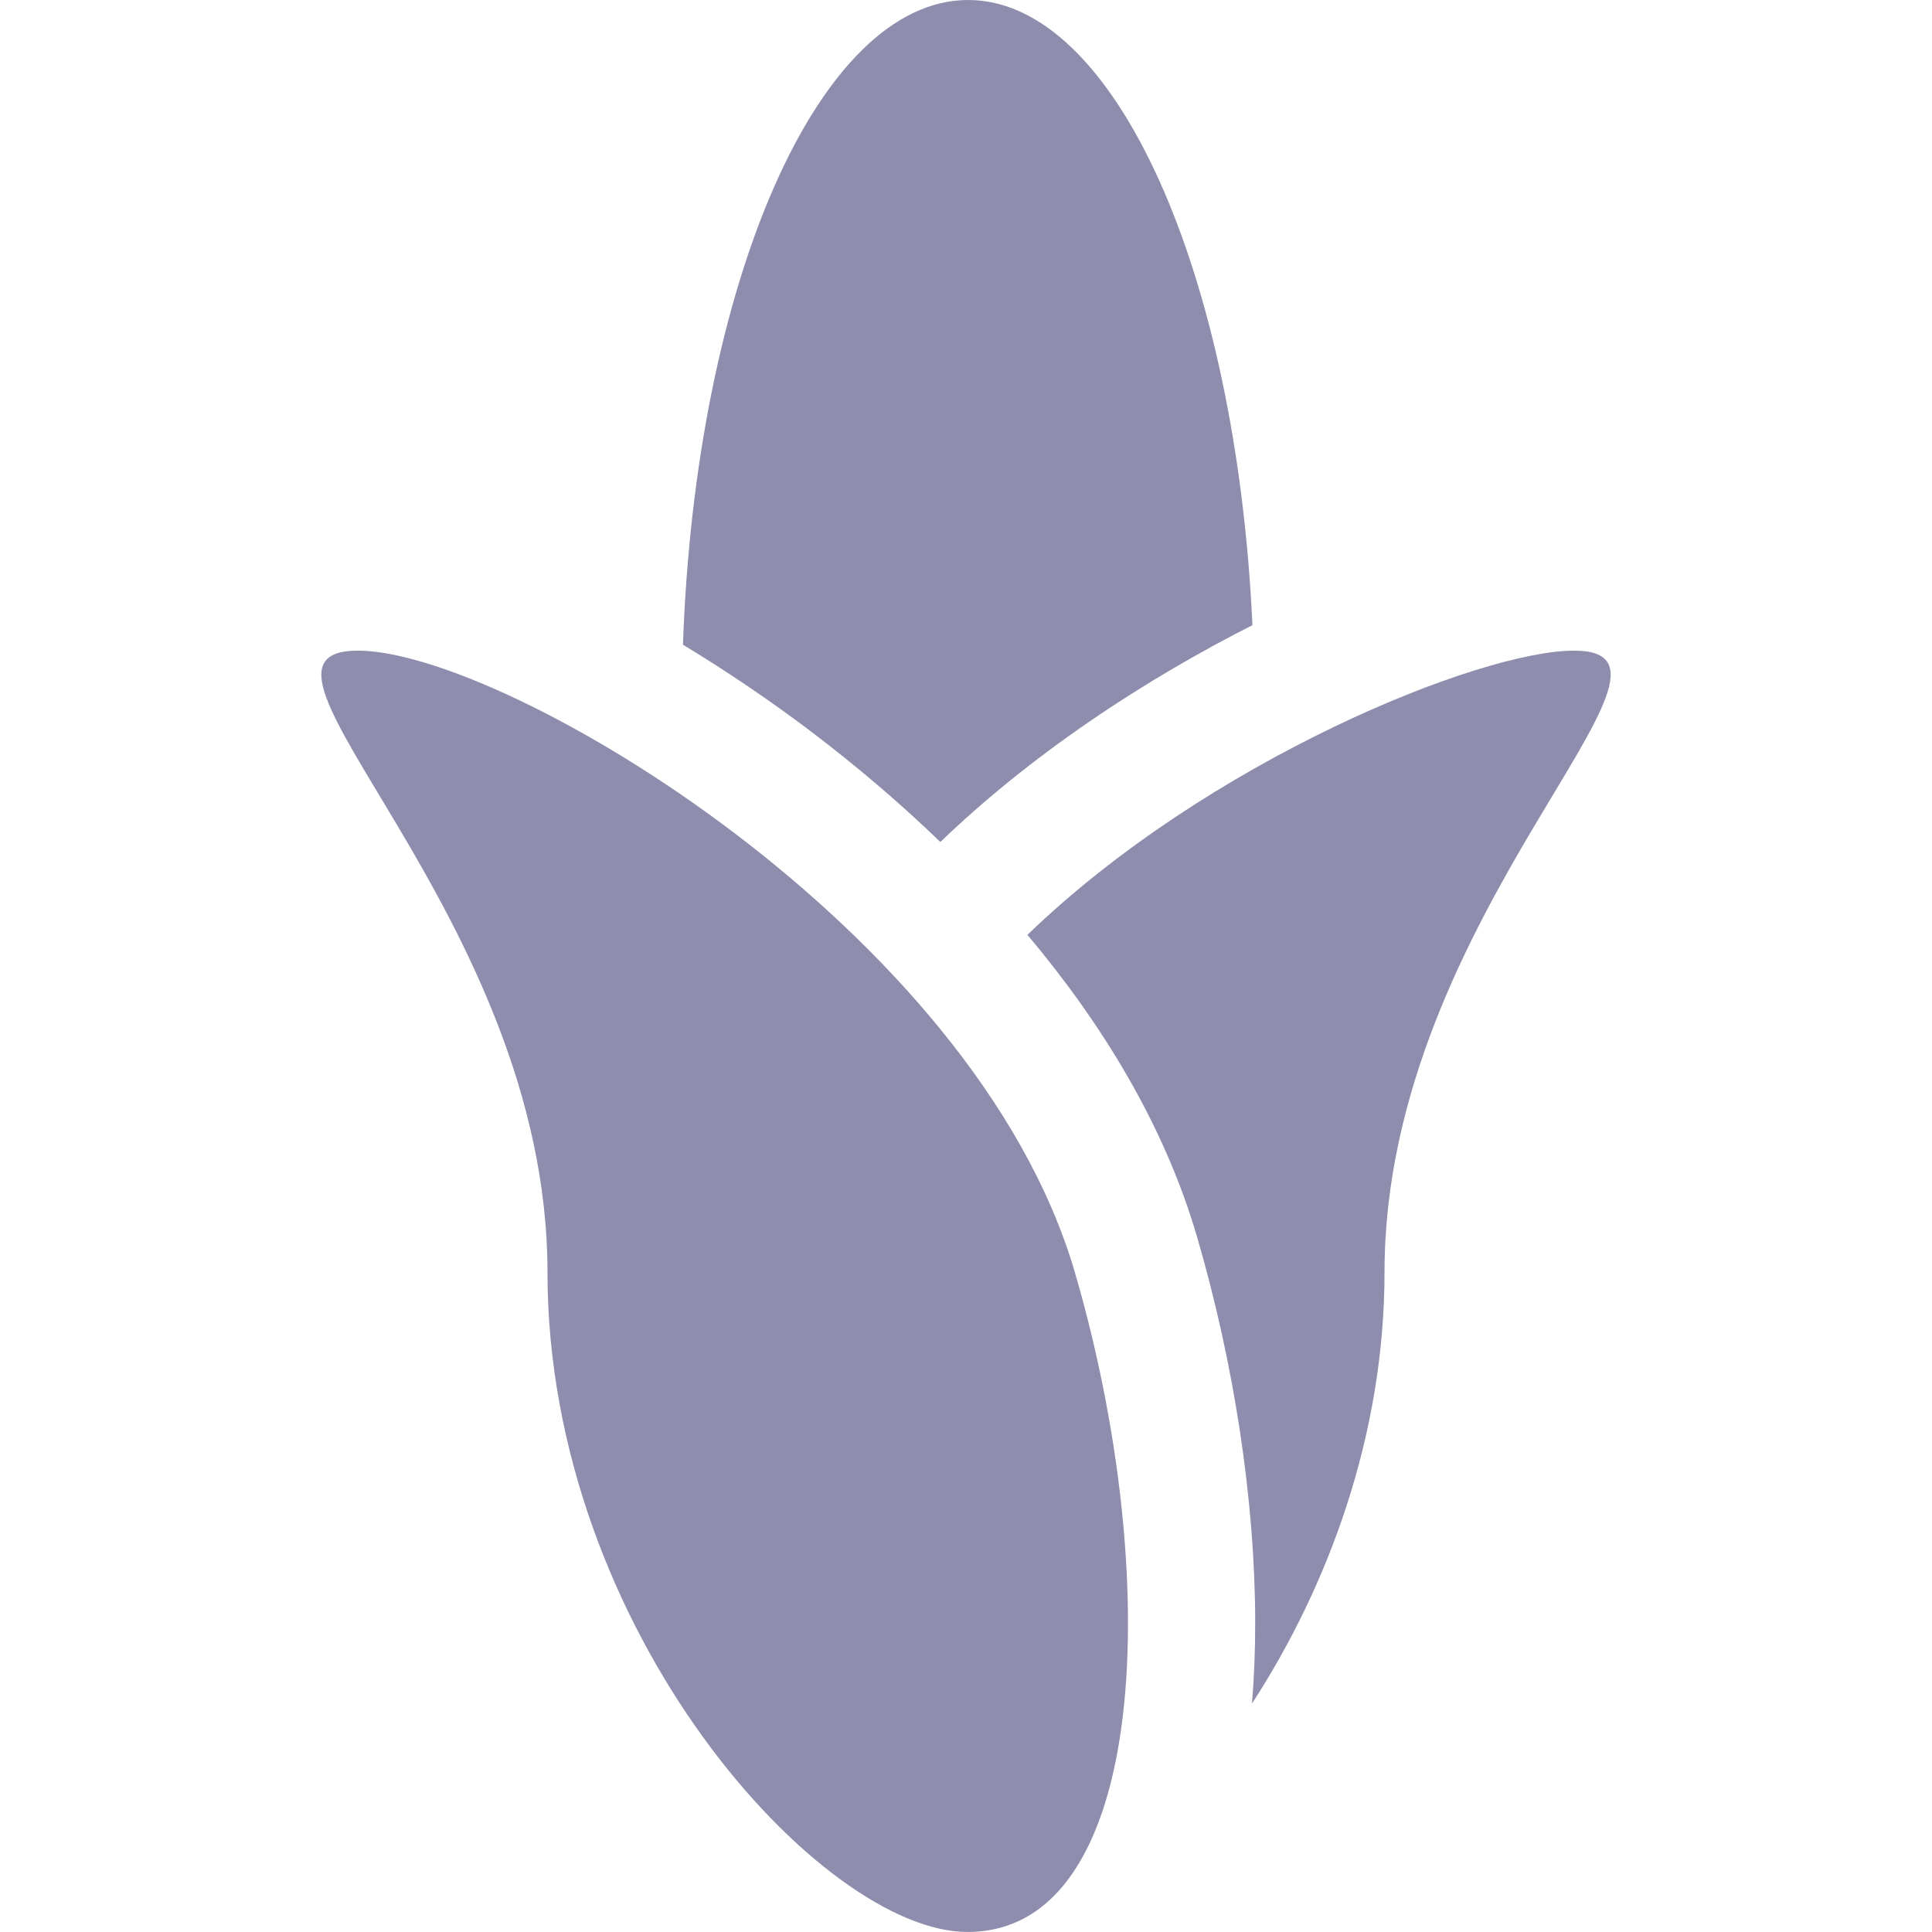
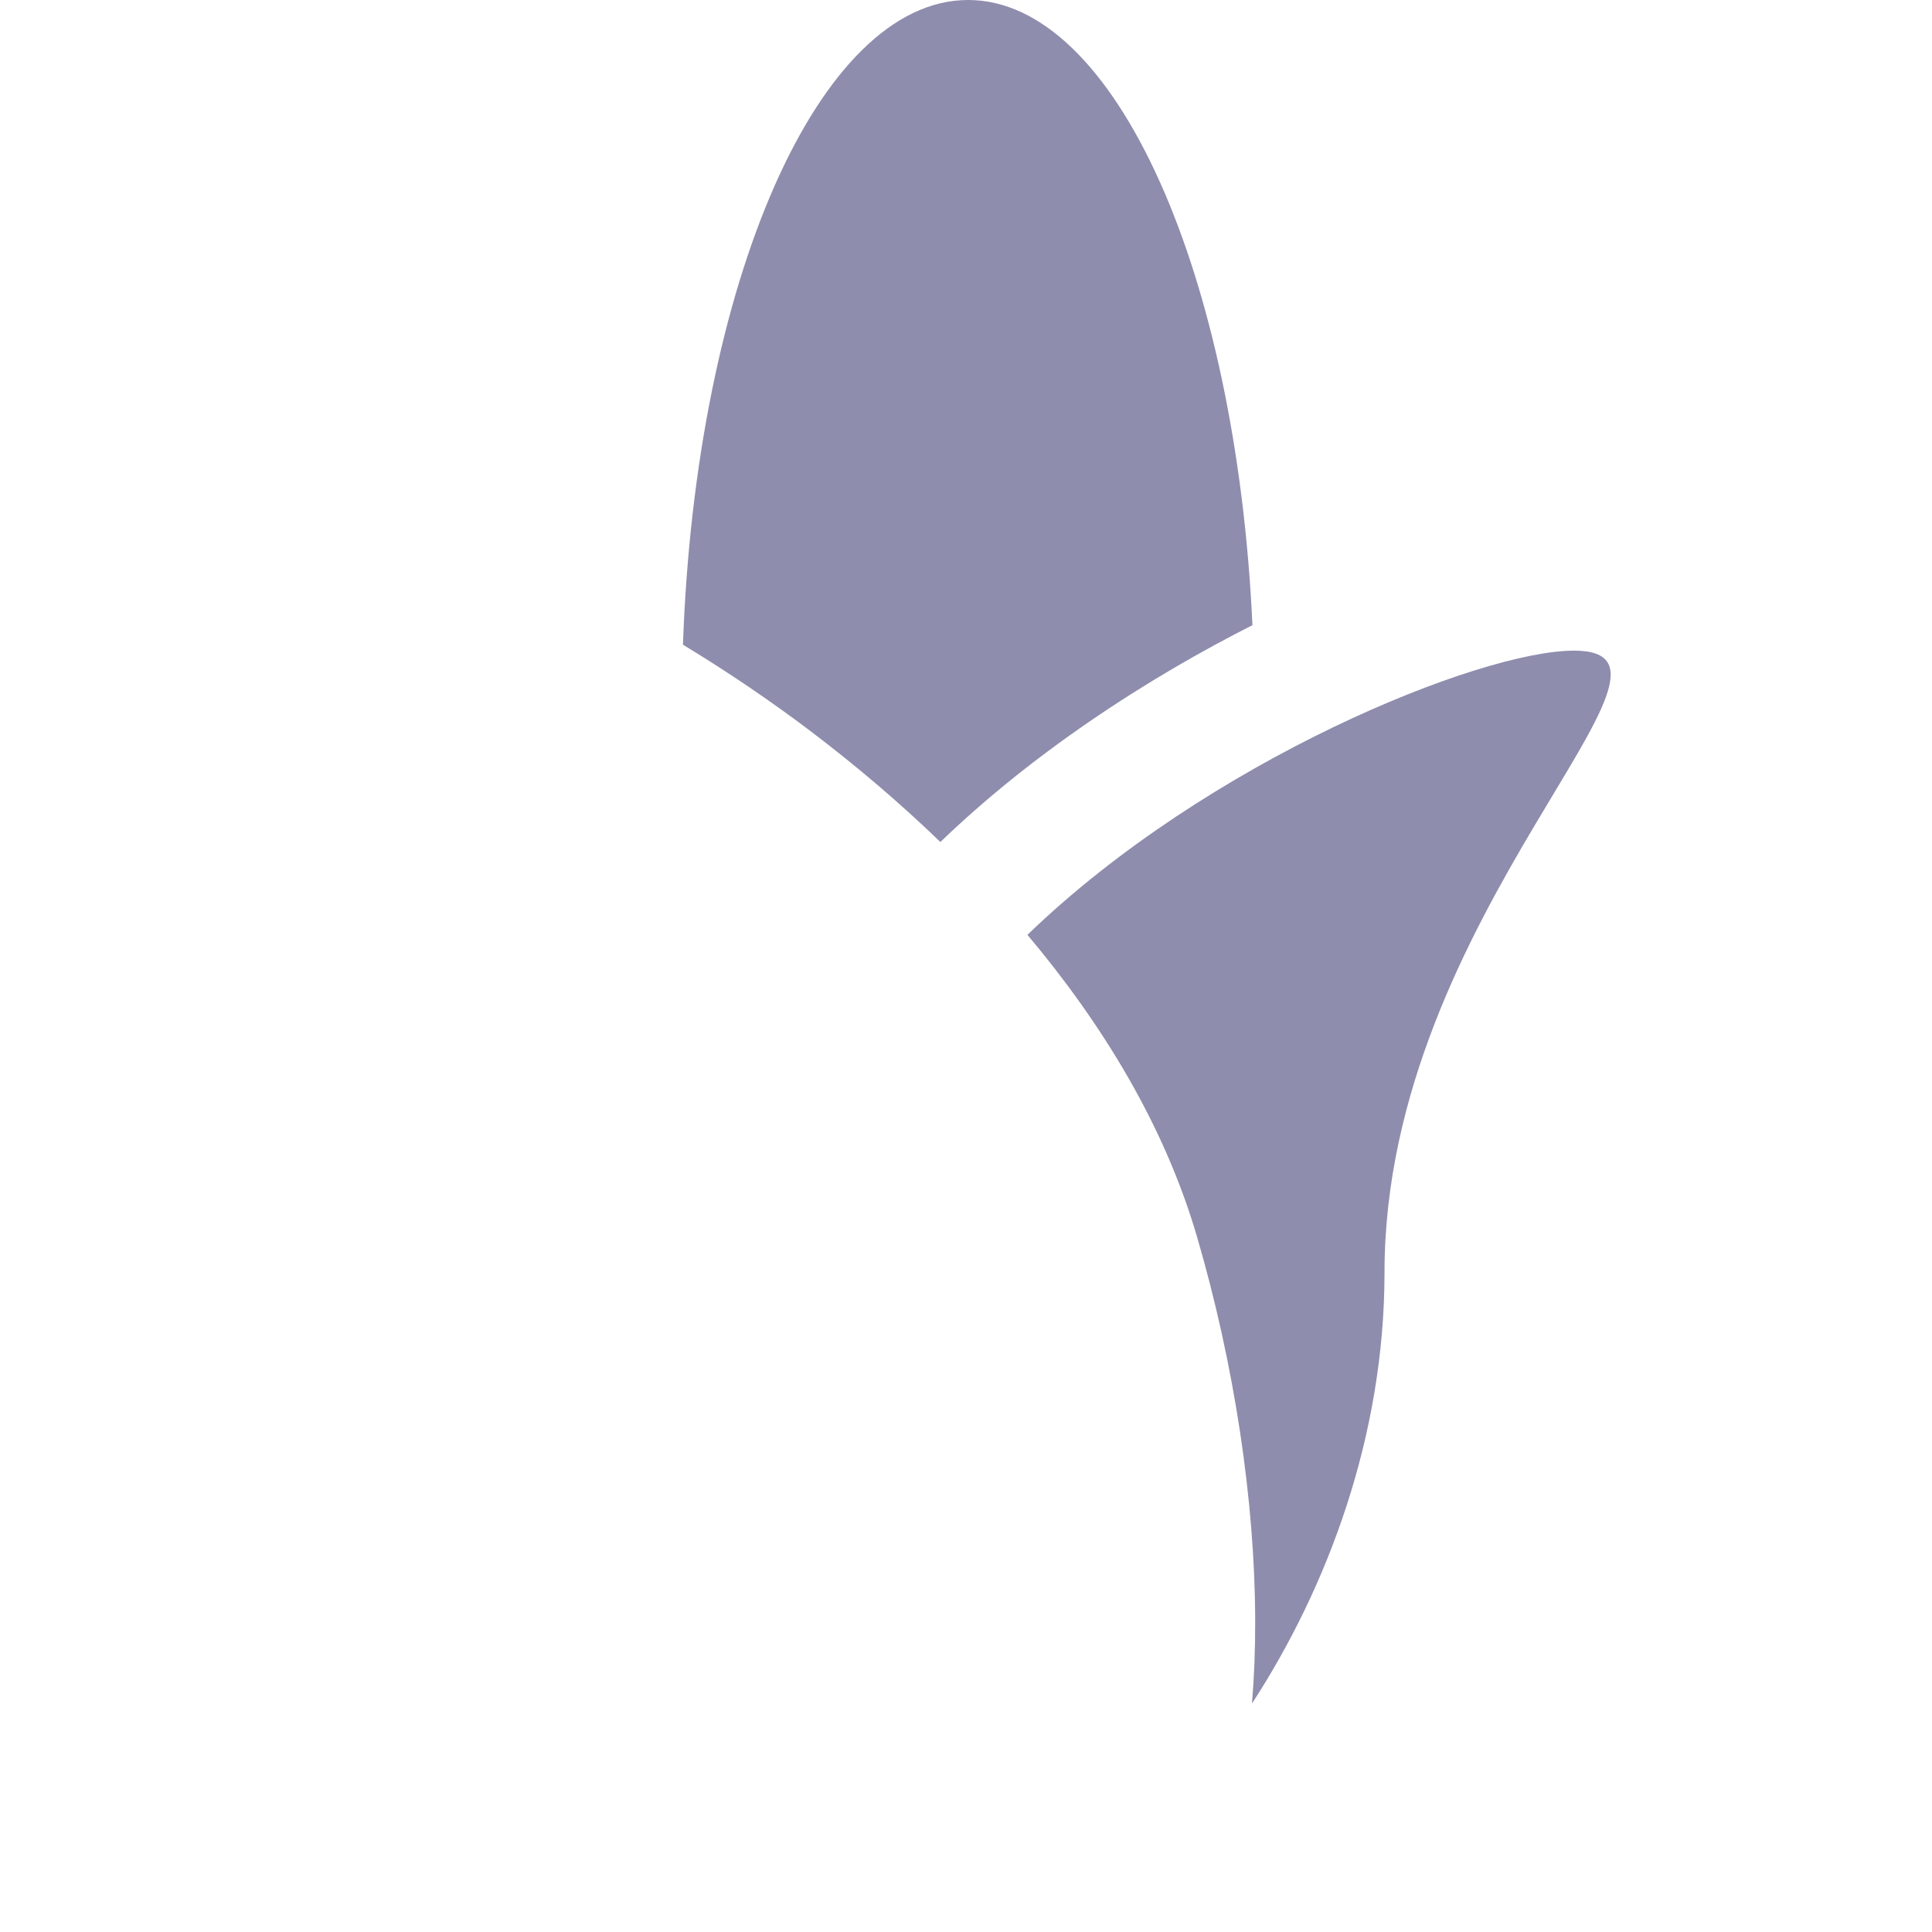
<svg xmlns="http://www.w3.org/2000/svg" width="64" height="64" viewBox="0 0 64 64" fill="none">
  <path d="M32.07 0C27.11 0 23.041 9.391 22.624 21.357C24.149 22.28 25.59 23.267 26.833 24.207C28.384 25.382 29.827 26.614 31.151 27.892C32.59 26.507 34.233 25.177 36.073 23.914C38.001 22.591 39.86 21.534 41.489 20.71C40.95 9.055 36.939 0 32.07 0Z" fill="#8E8DAD" />
  <path d="M52.141 21.553C49.023 21.553 40.016 25.186 34.035 30.968C36.499 33.896 38.569 37.262 39.651 40.964C40.888 45.195 41.573 49.72 41.58 53.705C41.582 54.658 41.545 55.567 41.473 56.433C43.98 52.578 45.864 47.564 45.864 42.147C45.864 30.247 56.965 21.553 52.141 21.553Z" fill="#8E8DAD" />
-   <path d="M35.606 42.147C32.267 30.725 16.683 21.553 11.859 21.553C7.035 21.553 18.136 30.247 18.136 42.147C18.136 54.046 27.223 63.999 32.047 63.999C38.11 63.999 38.532 52.155 35.606 42.147Z" fill="#8E8DAD" />
</svg>